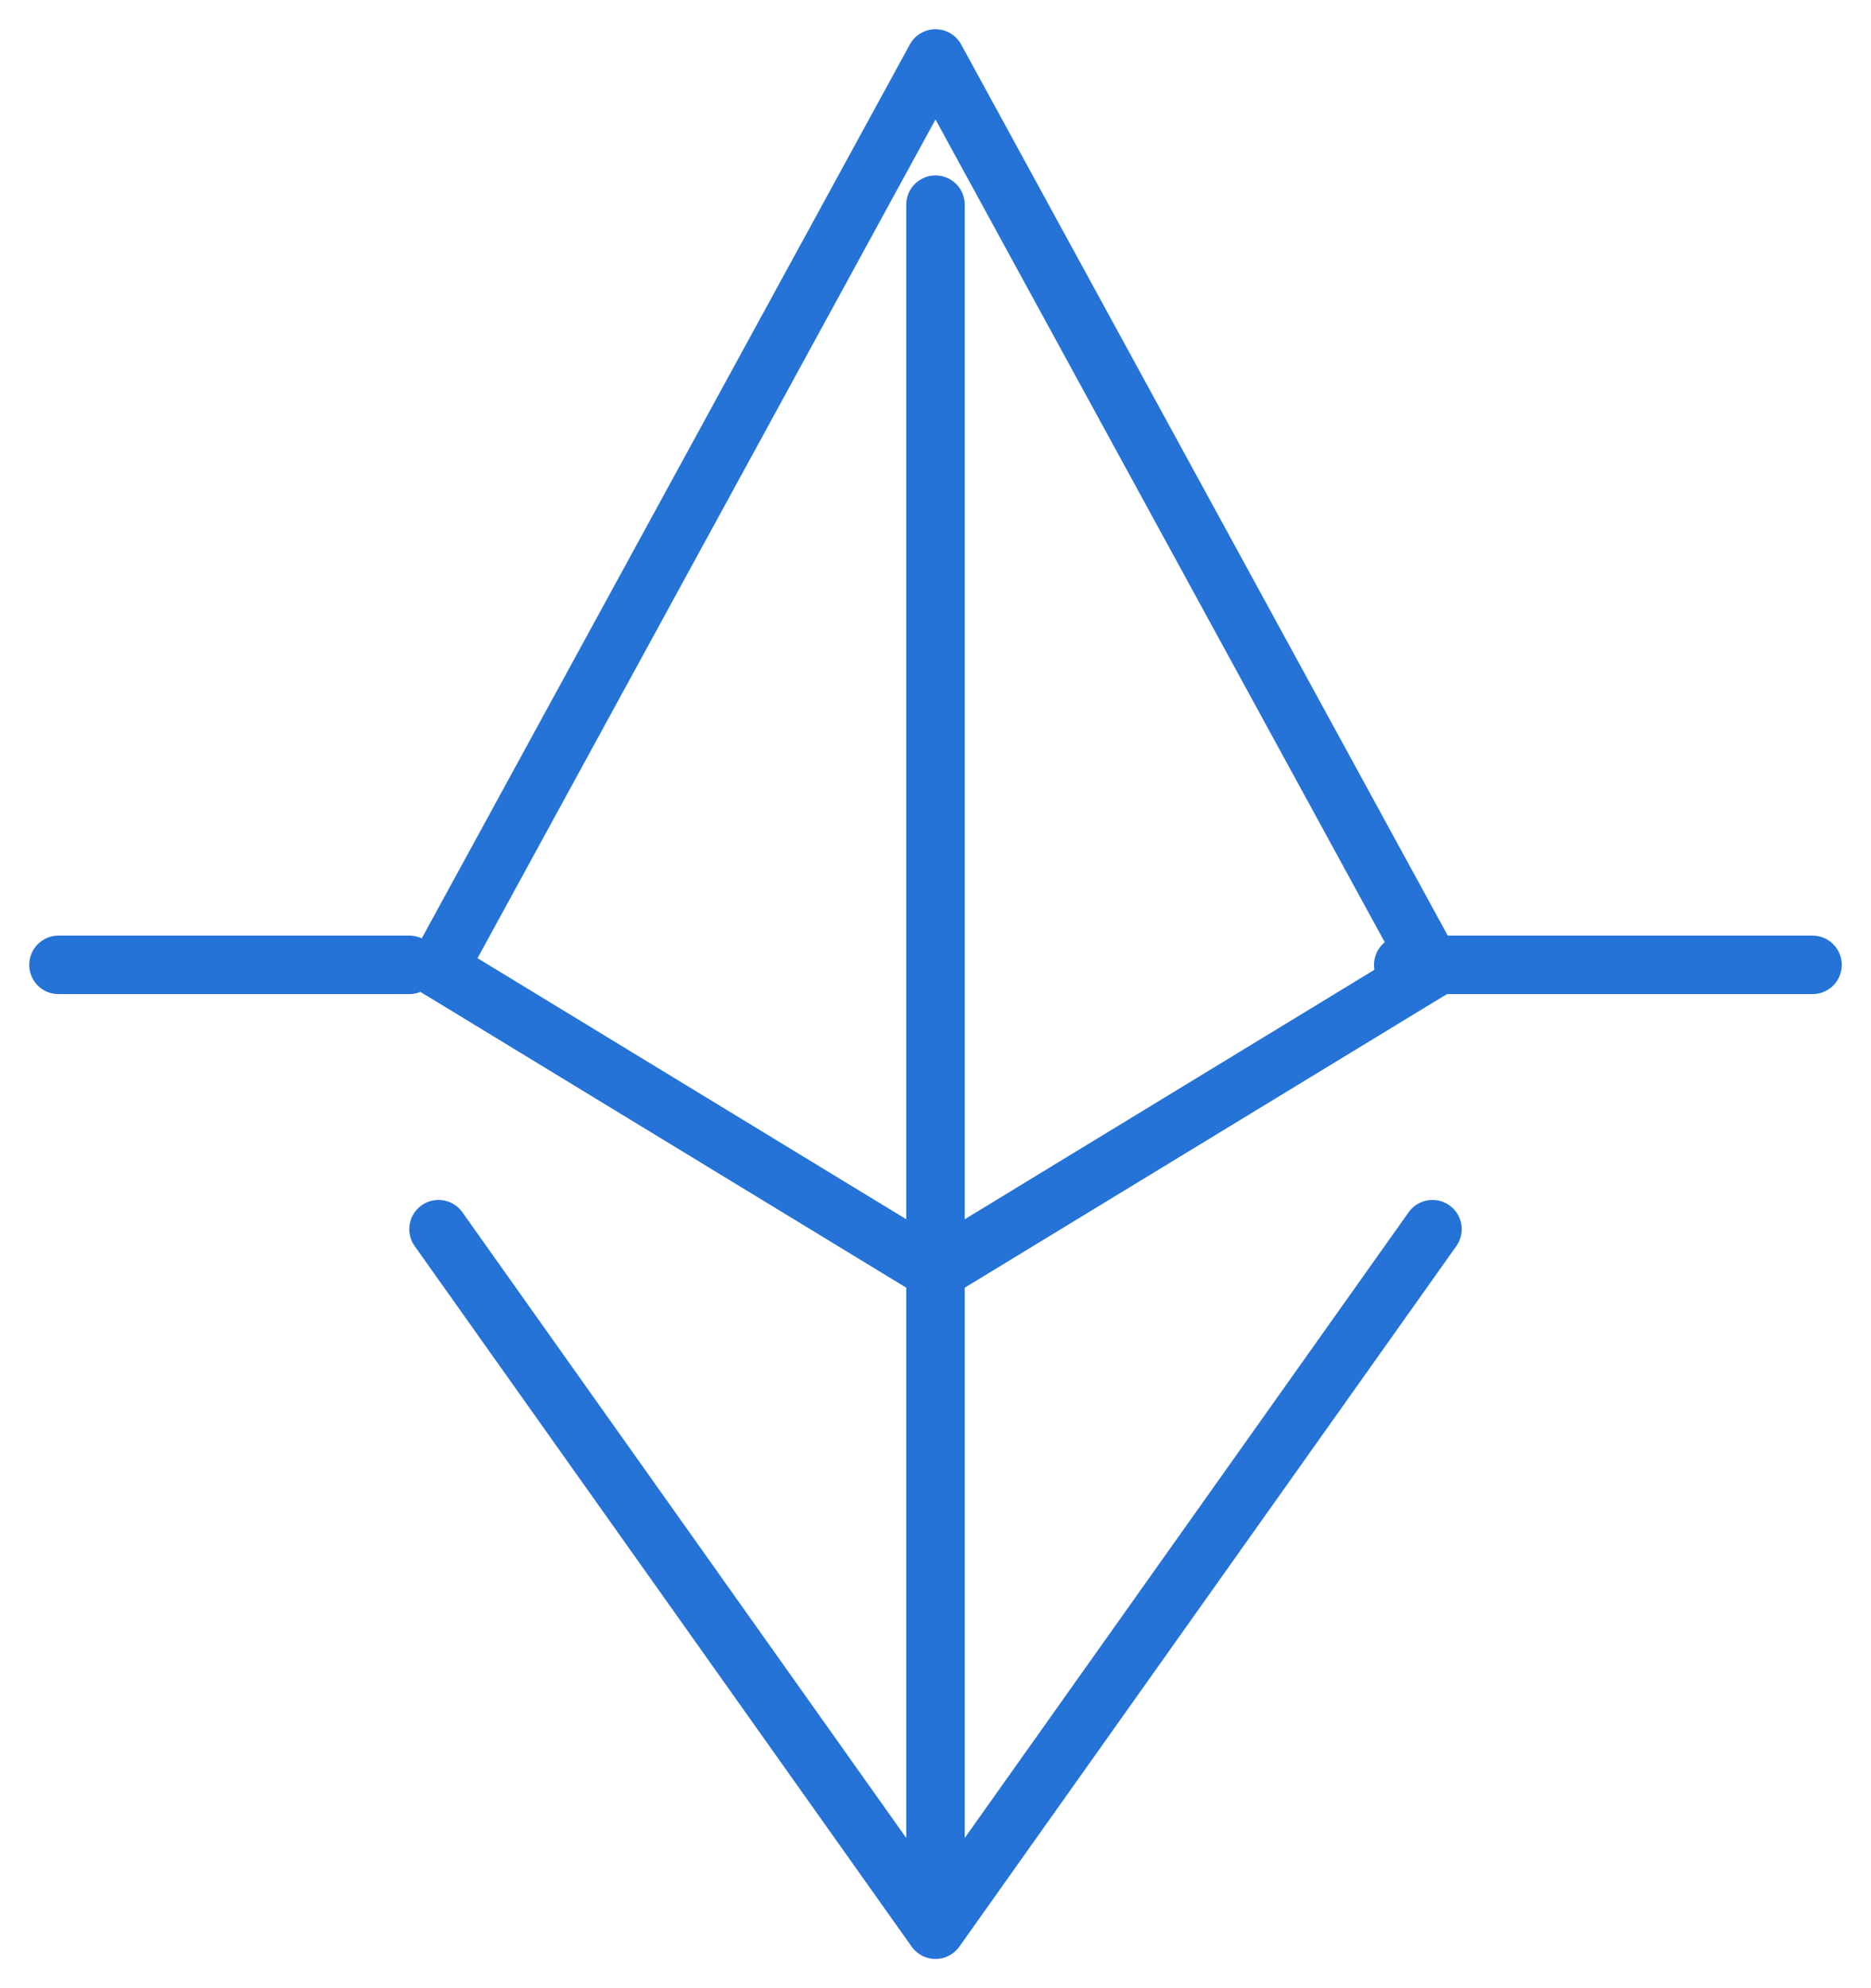
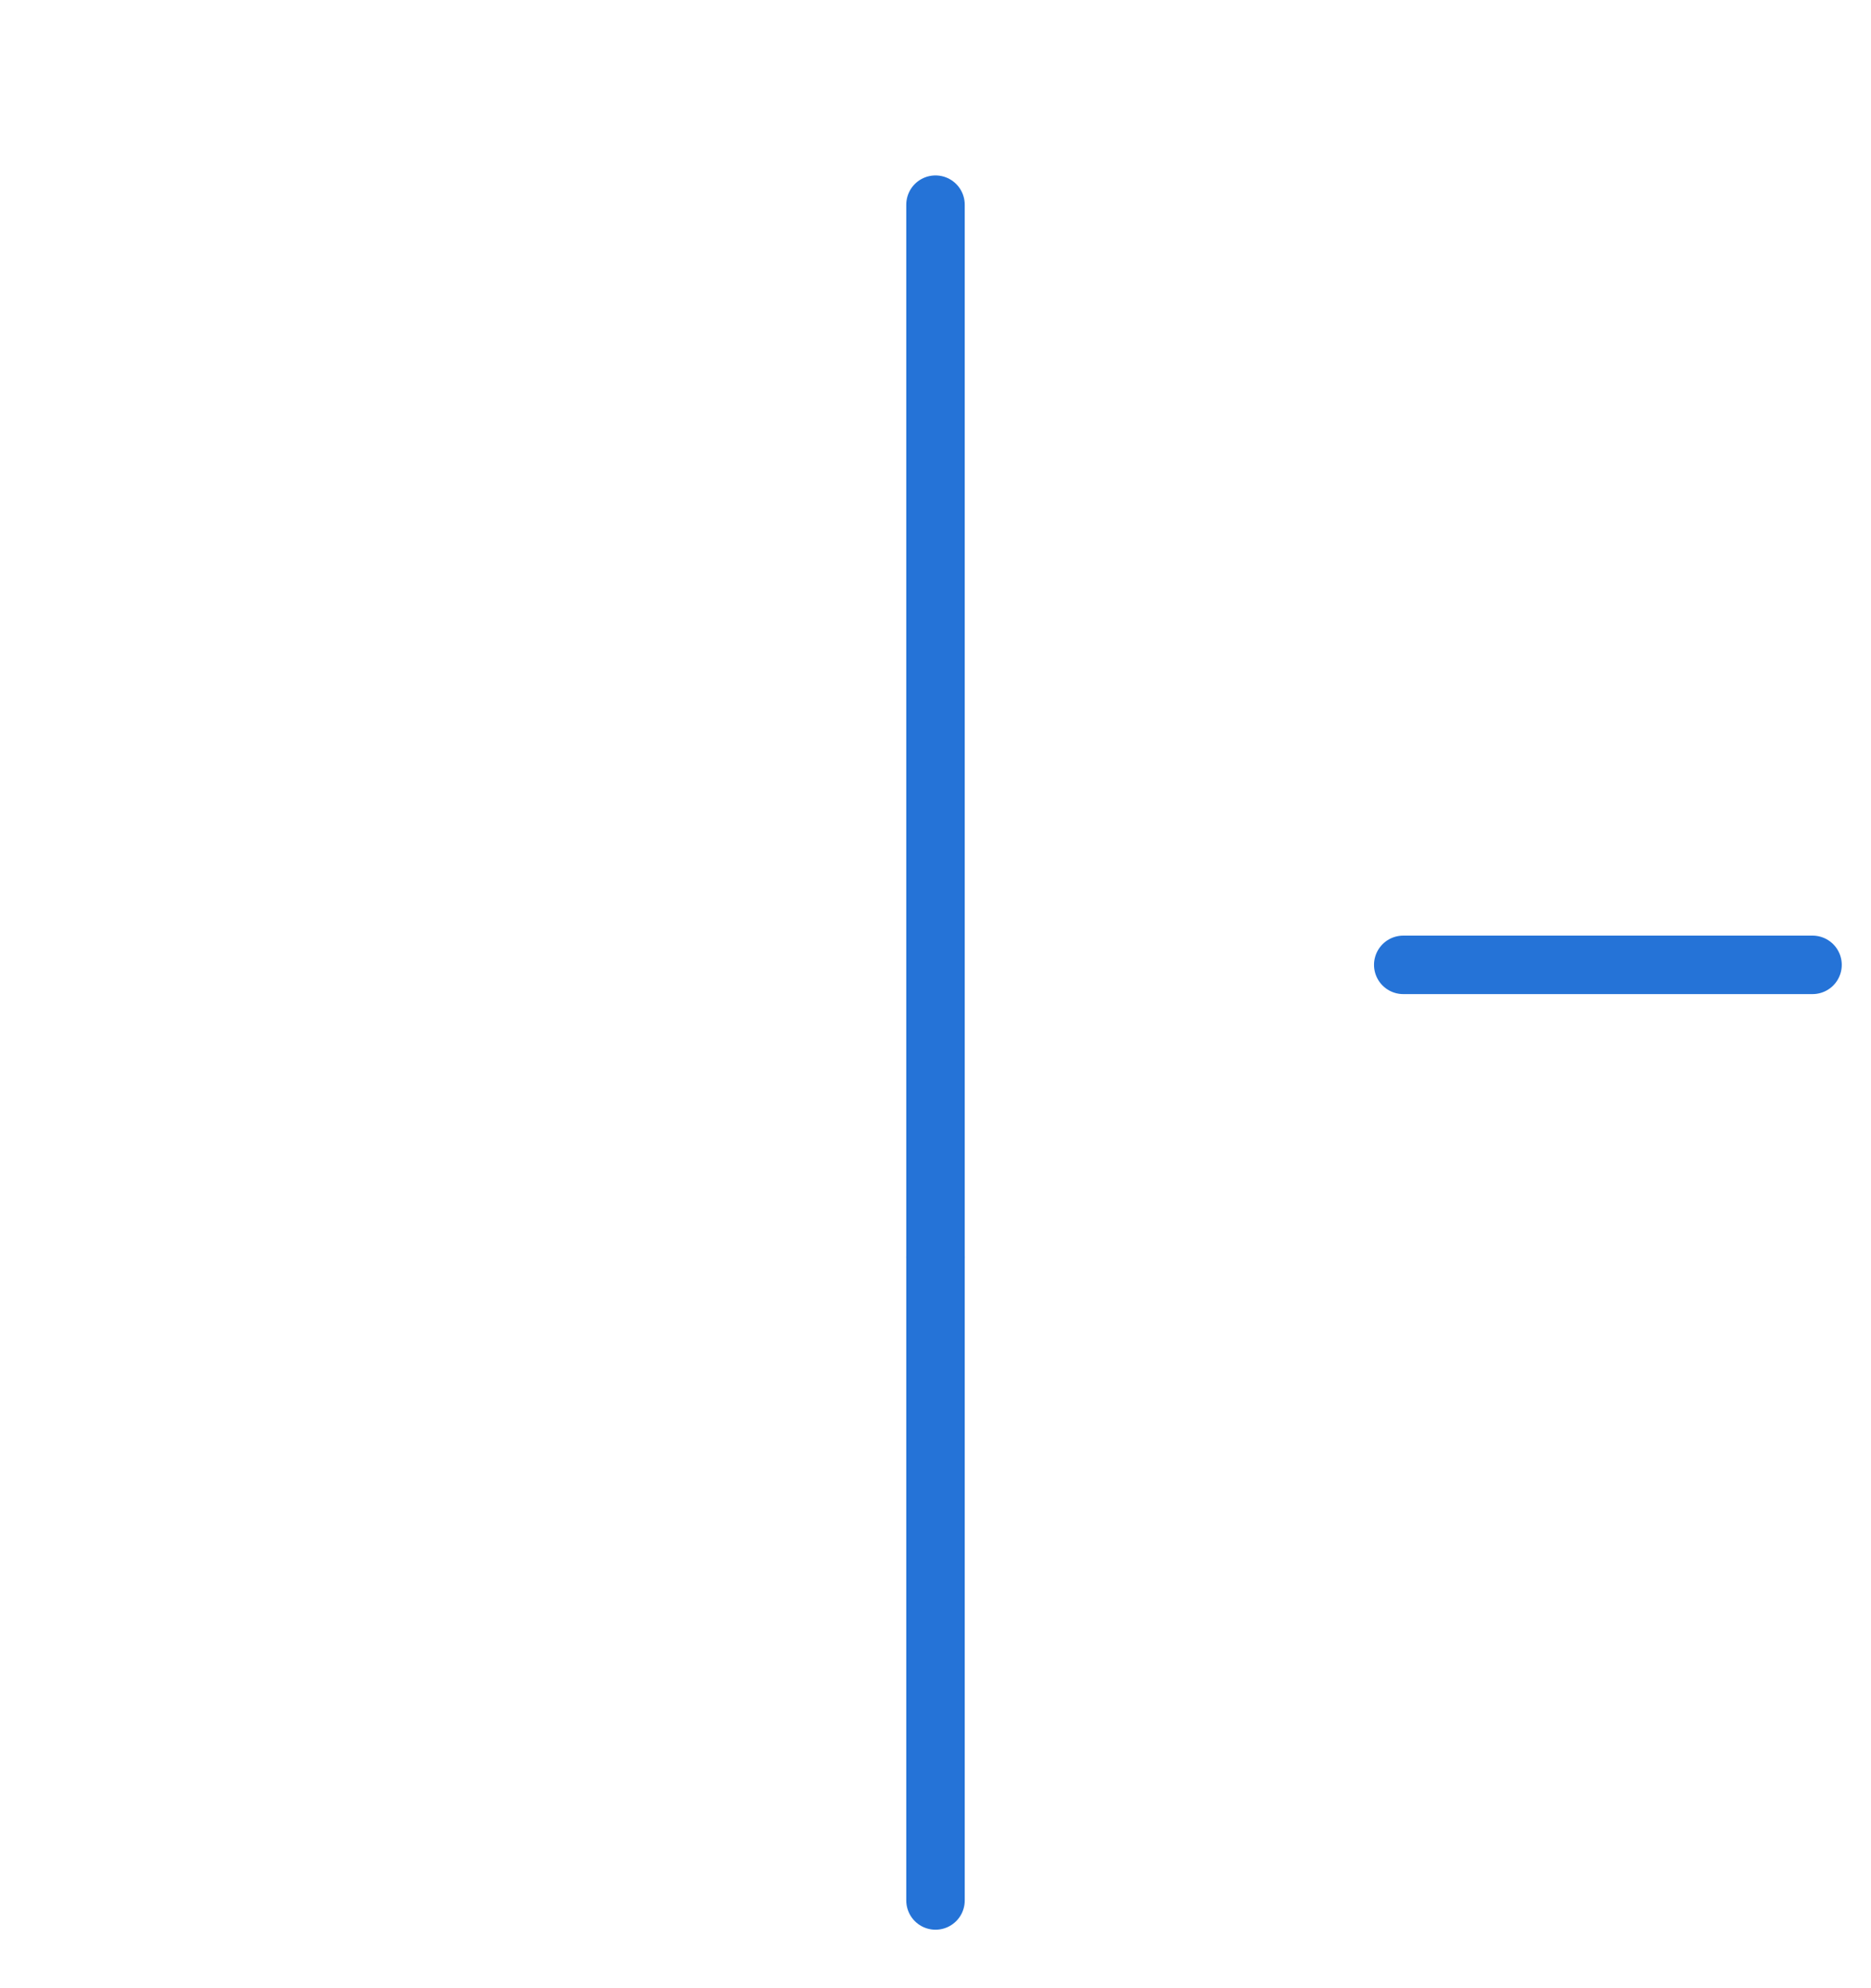
<svg xmlns="http://www.w3.org/2000/svg" width="64px" height="68px" viewBox="0 0 64 68" version="1.1">
  <title>000FD8D2-6323-491F-B18C-F95C9F1EA3AB</title>
  <desc>Created with sketchtool.</desc>
  <defs />
  <g id="Version-1" stroke="none" stroke-width="1" fill="none" fill-rule="evenodd" stroke-linecap="round" stroke-linejoin="round">
    <g id="Light-1" transform="translate(-739, -2069)" stroke="#2573D7" stroke-width="2">
      <g id="Group-18" transform="translate(328, 1868)">
        <g id="Group-9" transform="translate(370, 178)">
          <g id="colored_ethereum-87" transform="translate(34, 0)">
            <g id="Group-27" transform="translate(9, 25)">
-               <path d="M0,31 L12,31" id="Shape" />
              <path d="M46,31 L60,31" id="Shape" />
-               <polyline id="Shape" points="13 31.13 30 0 47 31.13" />
              <path d="M30,41 L30,5" id="Shape" />
-               <polyline id="Shape" points="13 40.04 30 64 47 40.04" />
-               <polyline id="Shape" points="47 31.13 30 41.48 13 31.13" />
              <path d="M30,63 L30,41" id="Shape" />
            </g>
          </g>
        </g>
      </g>
    </g>
  </g>
</svg>